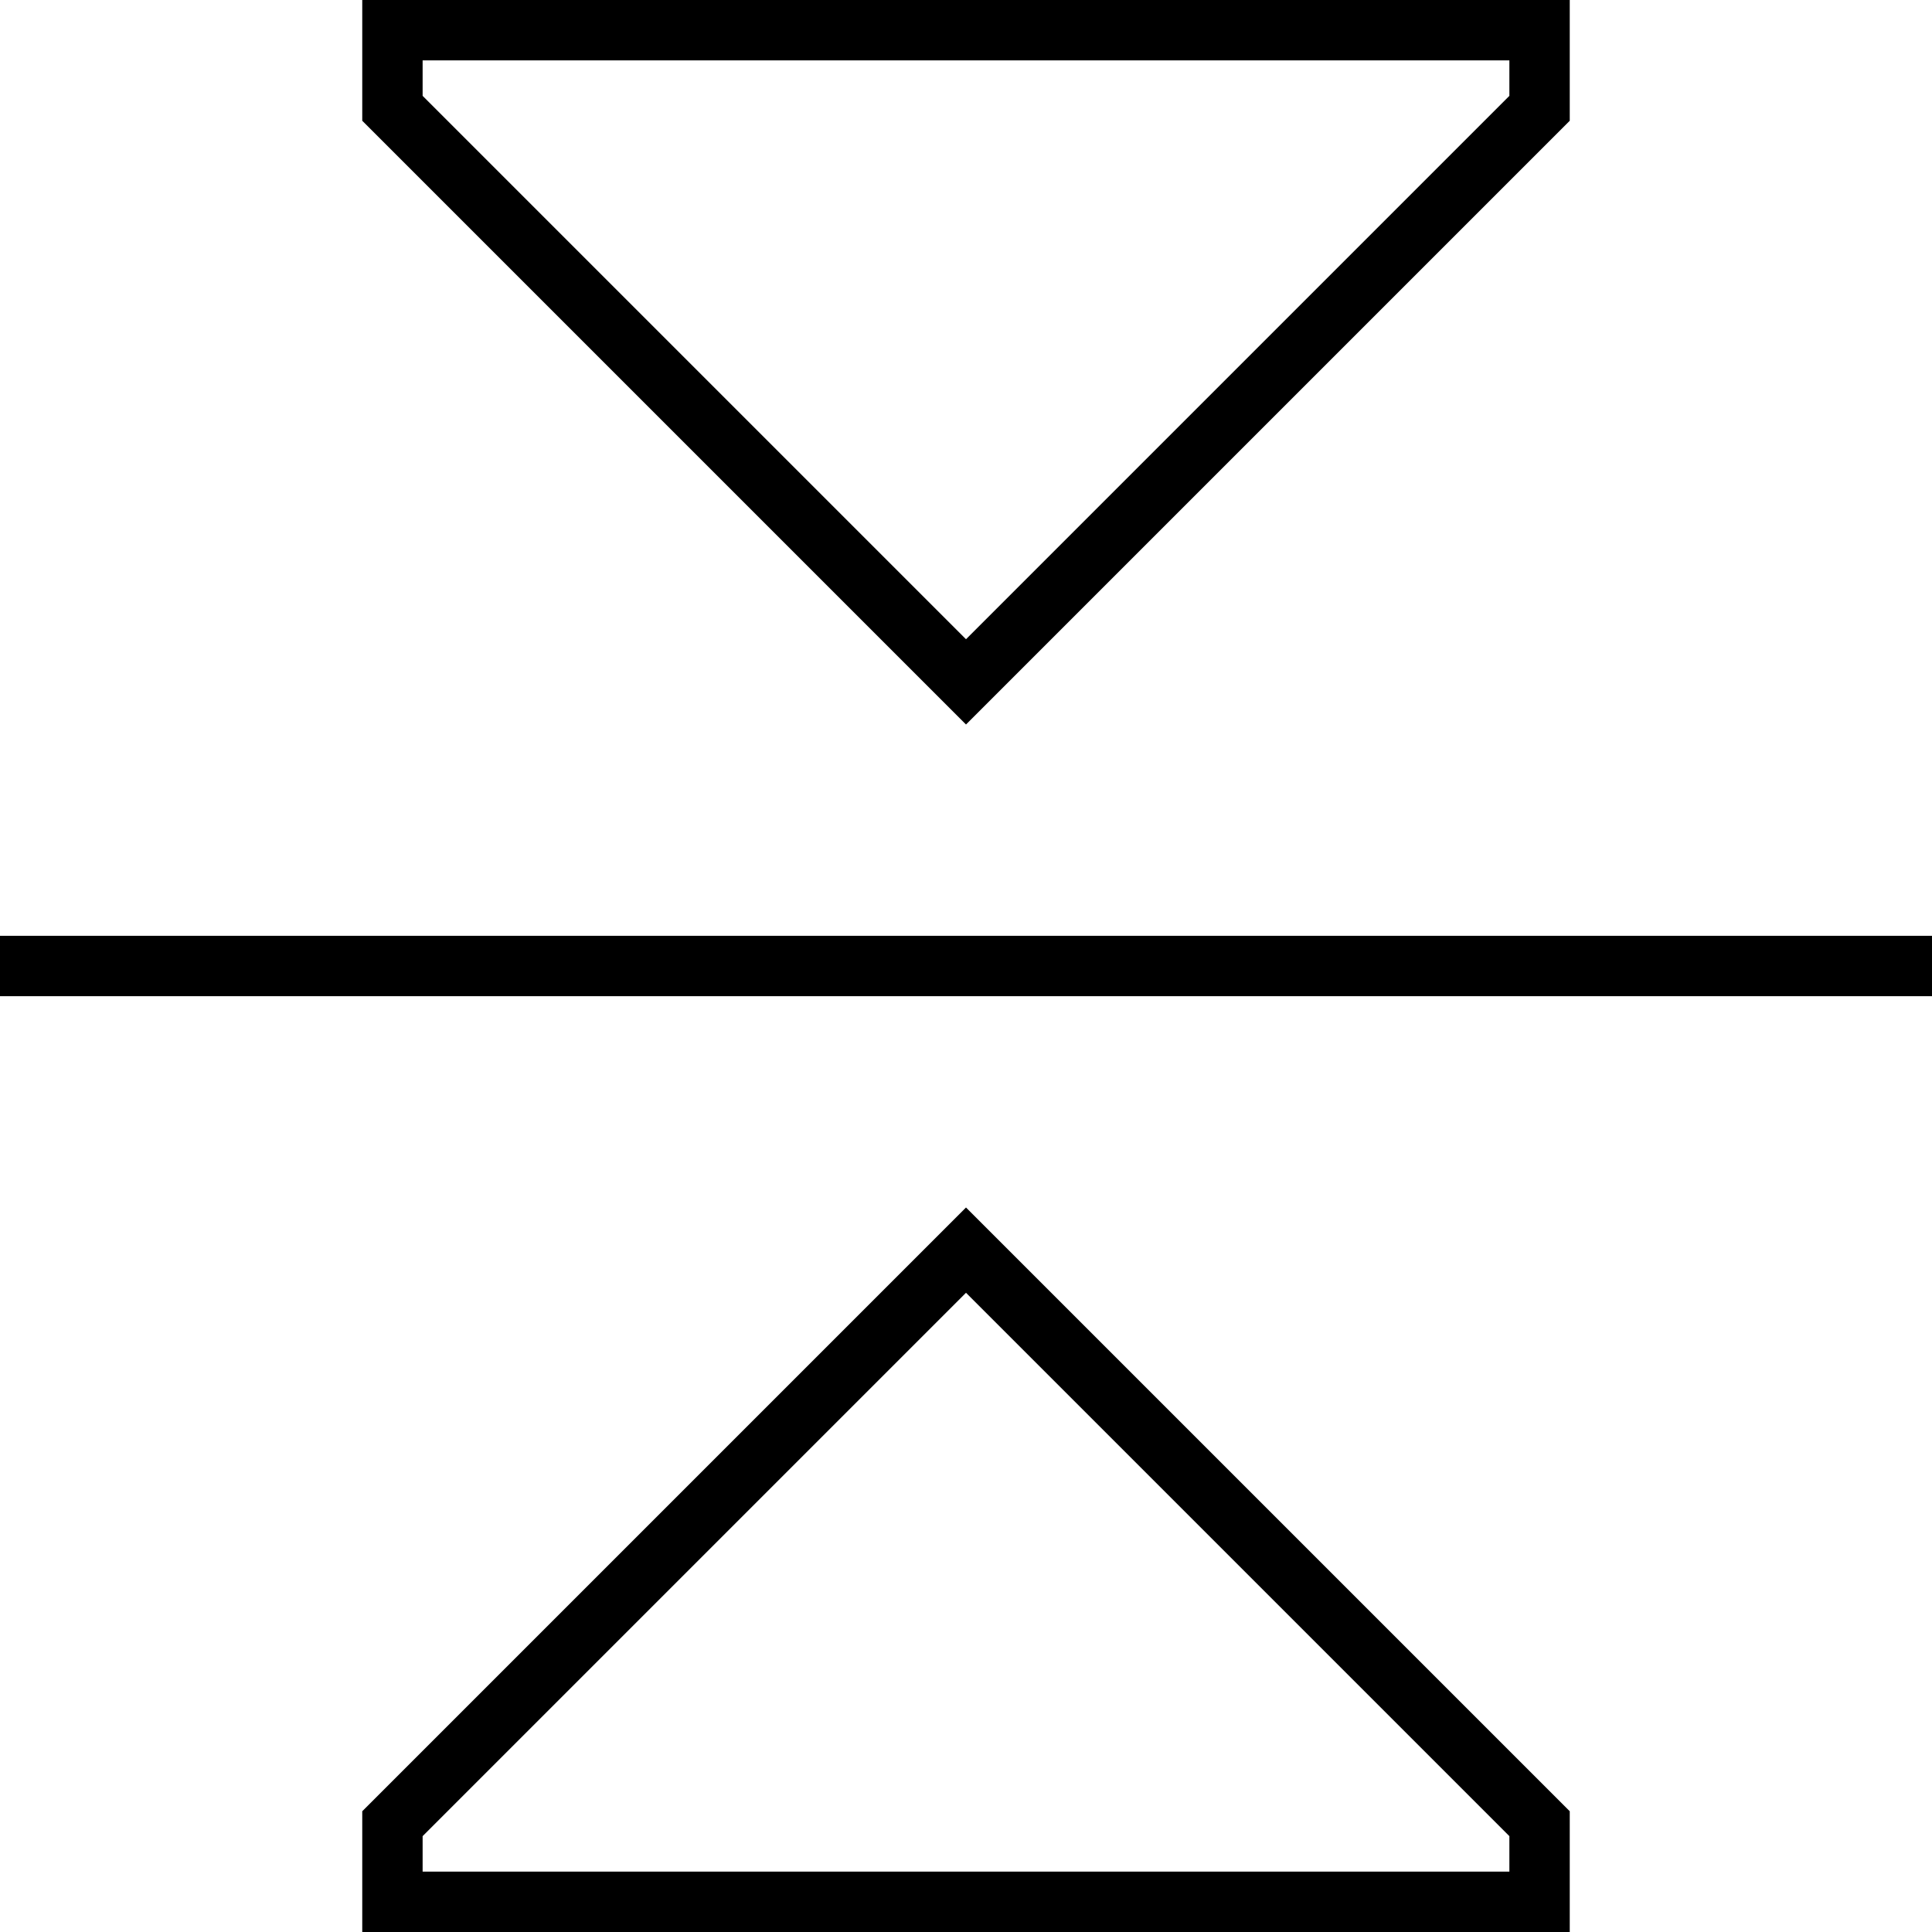
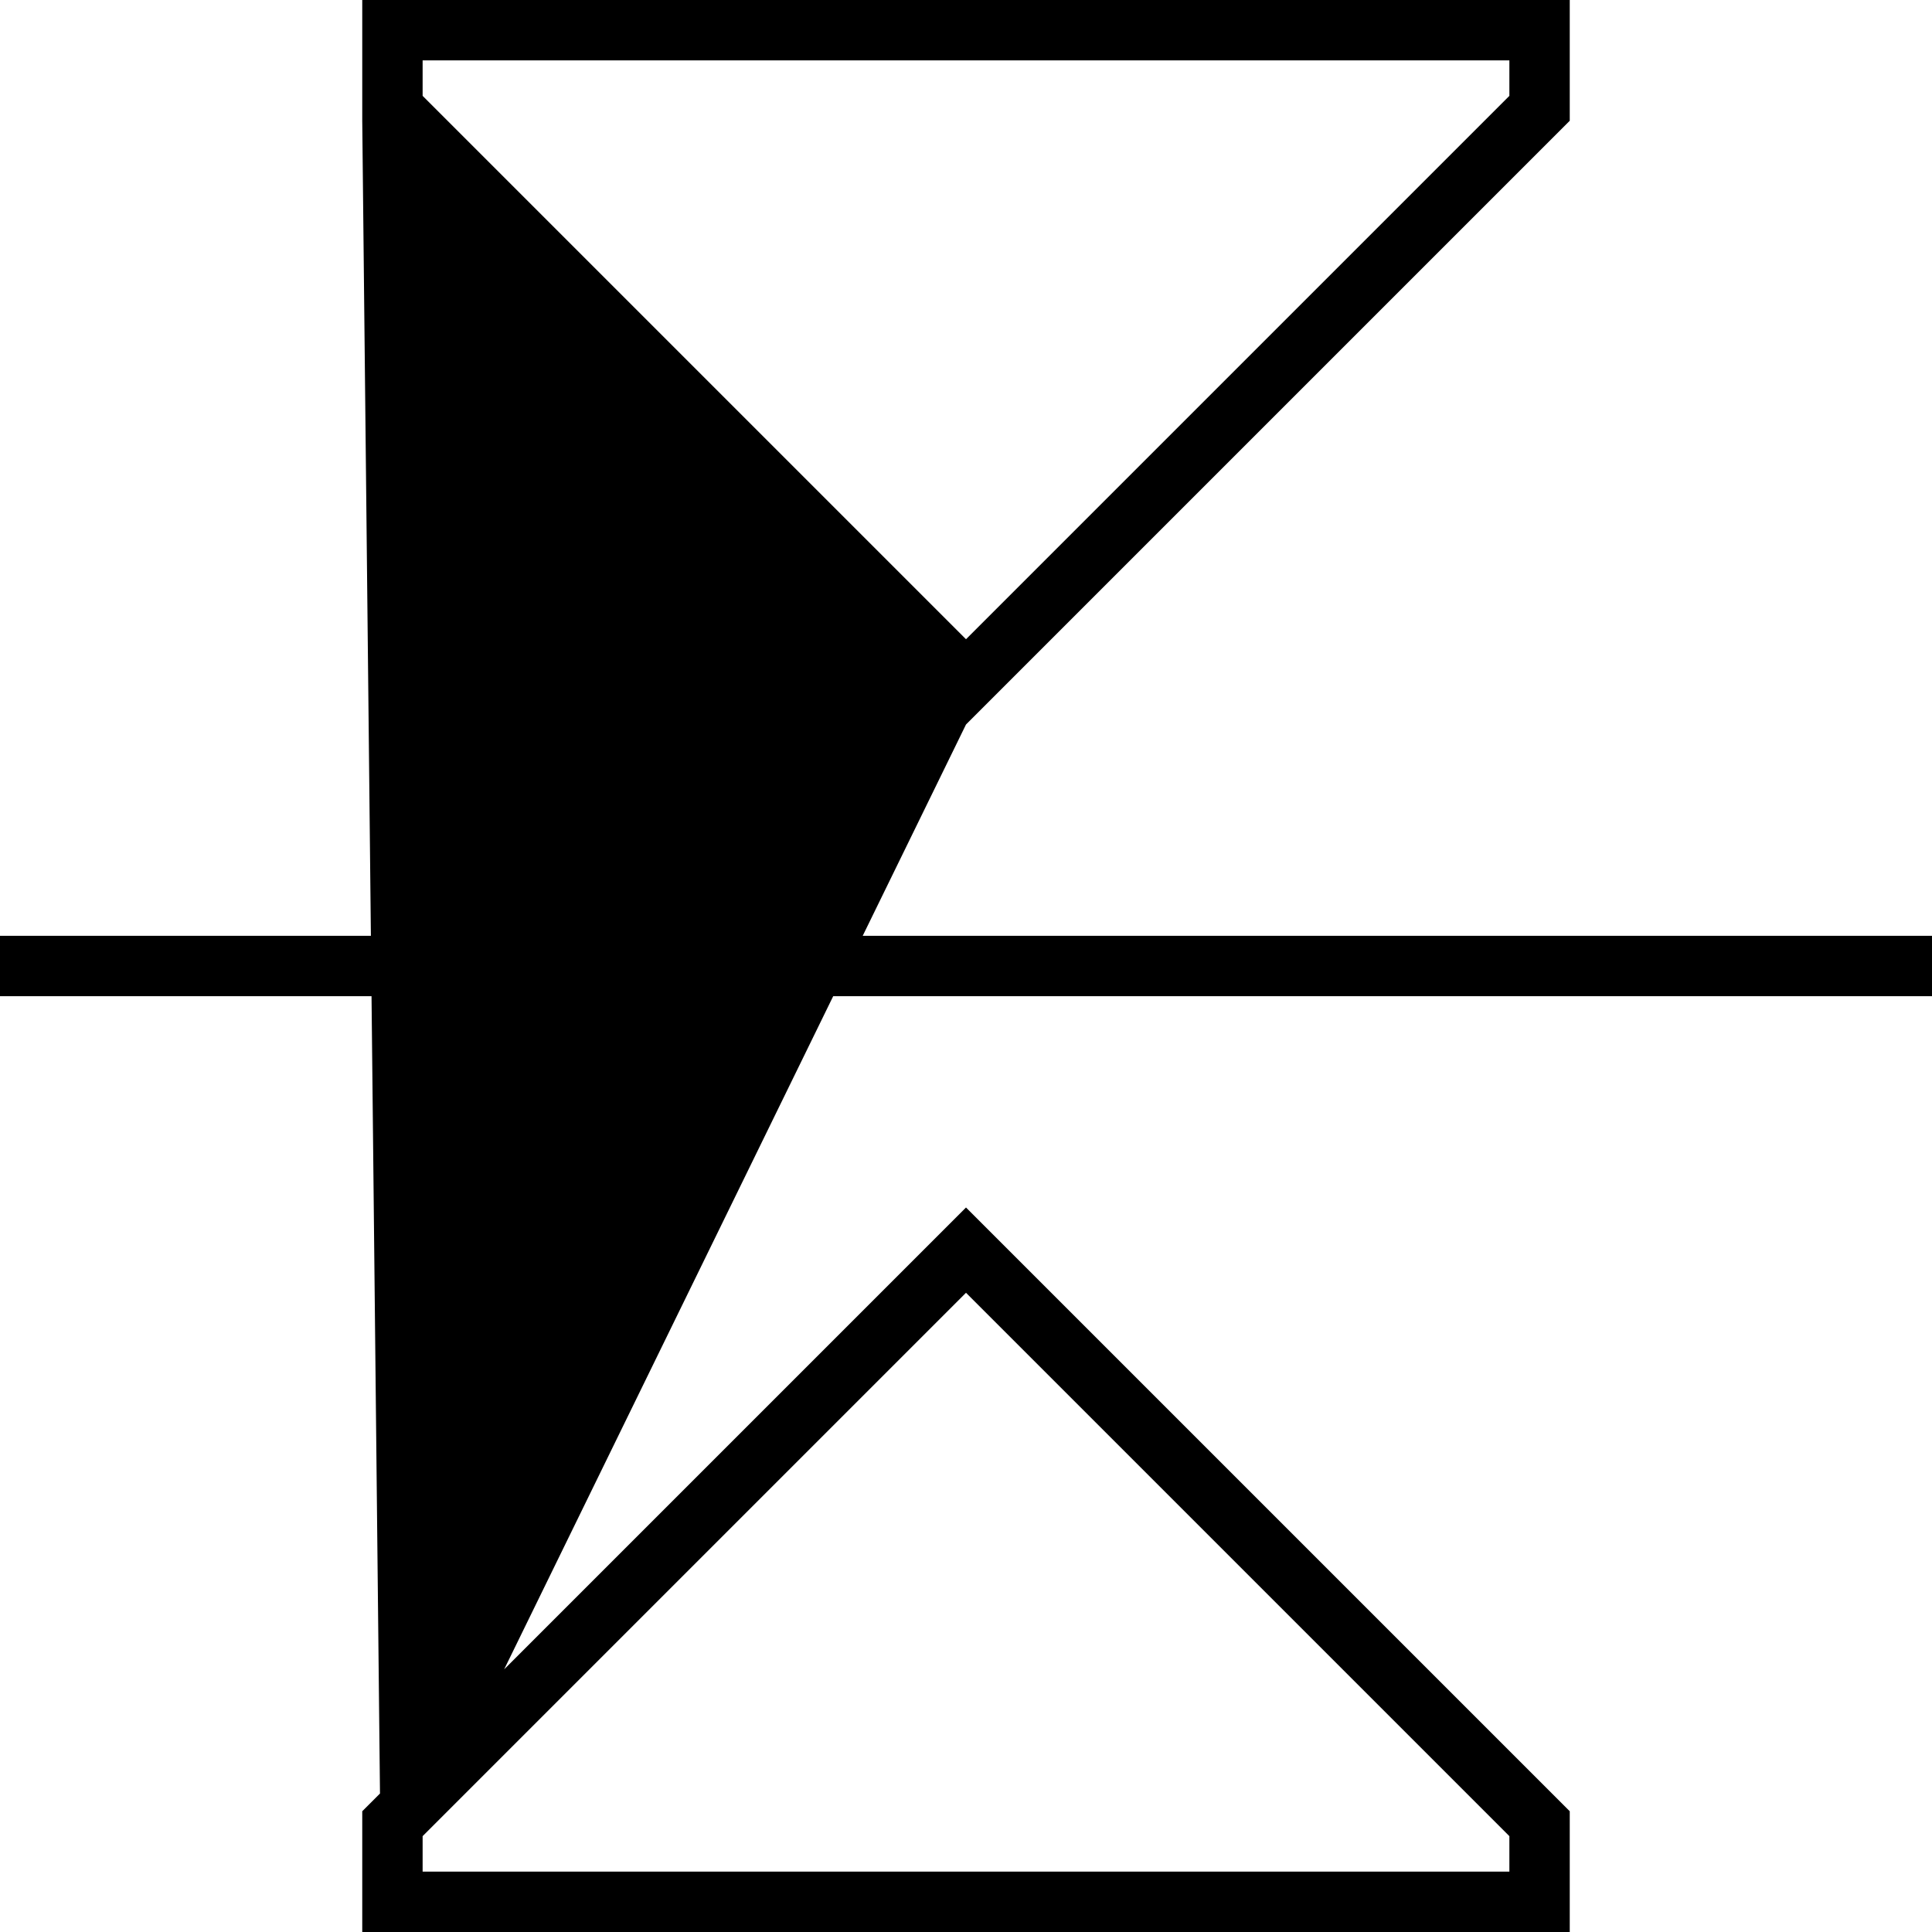
<svg xmlns="http://www.w3.org/2000/svg" viewBox="0 0 512 512">
-   <path d="M0 248l8 0 496 0 8 0 0 16-8 0L8 264l-8 0 0-16zm244.7 83.3L256 320l11.3 11.3L416 480l0 16 0 16-16 0-288 0-16 0 0-16 0-16L244.7 331.3zM112 486.6l0 9.4 288 0 0-9.4-144-144-144 144zM256 192l-11.3-11.3L96 32l0-16L96 0l16 0L400 0l16 0 0 16 0 16L267.3 180.7 256 192zM112 16l0 9.4 144 144 144-144 0-9.4L112 16z" />
+   <path d="M0 248l8 0 496 0 8 0 0 16-8 0L8 264l-8 0 0-16zm244.7 83.3L256 320l11.3 11.3L416 480l0 16 0 16-16 0-288 0-16 0 0-16 0-16L244.7 331.3zM112 486.6l0 9.4 288 0 0-9.4-144-144-144 144zl-11.3-11.3L96 32l0-16L96 0l16 0L400 0l16 0 0 16 0 16L267.3 180.7 256 192zM112 16l0 9.4 144 144 144-144 0-9.4L112 16z" />
</svg>